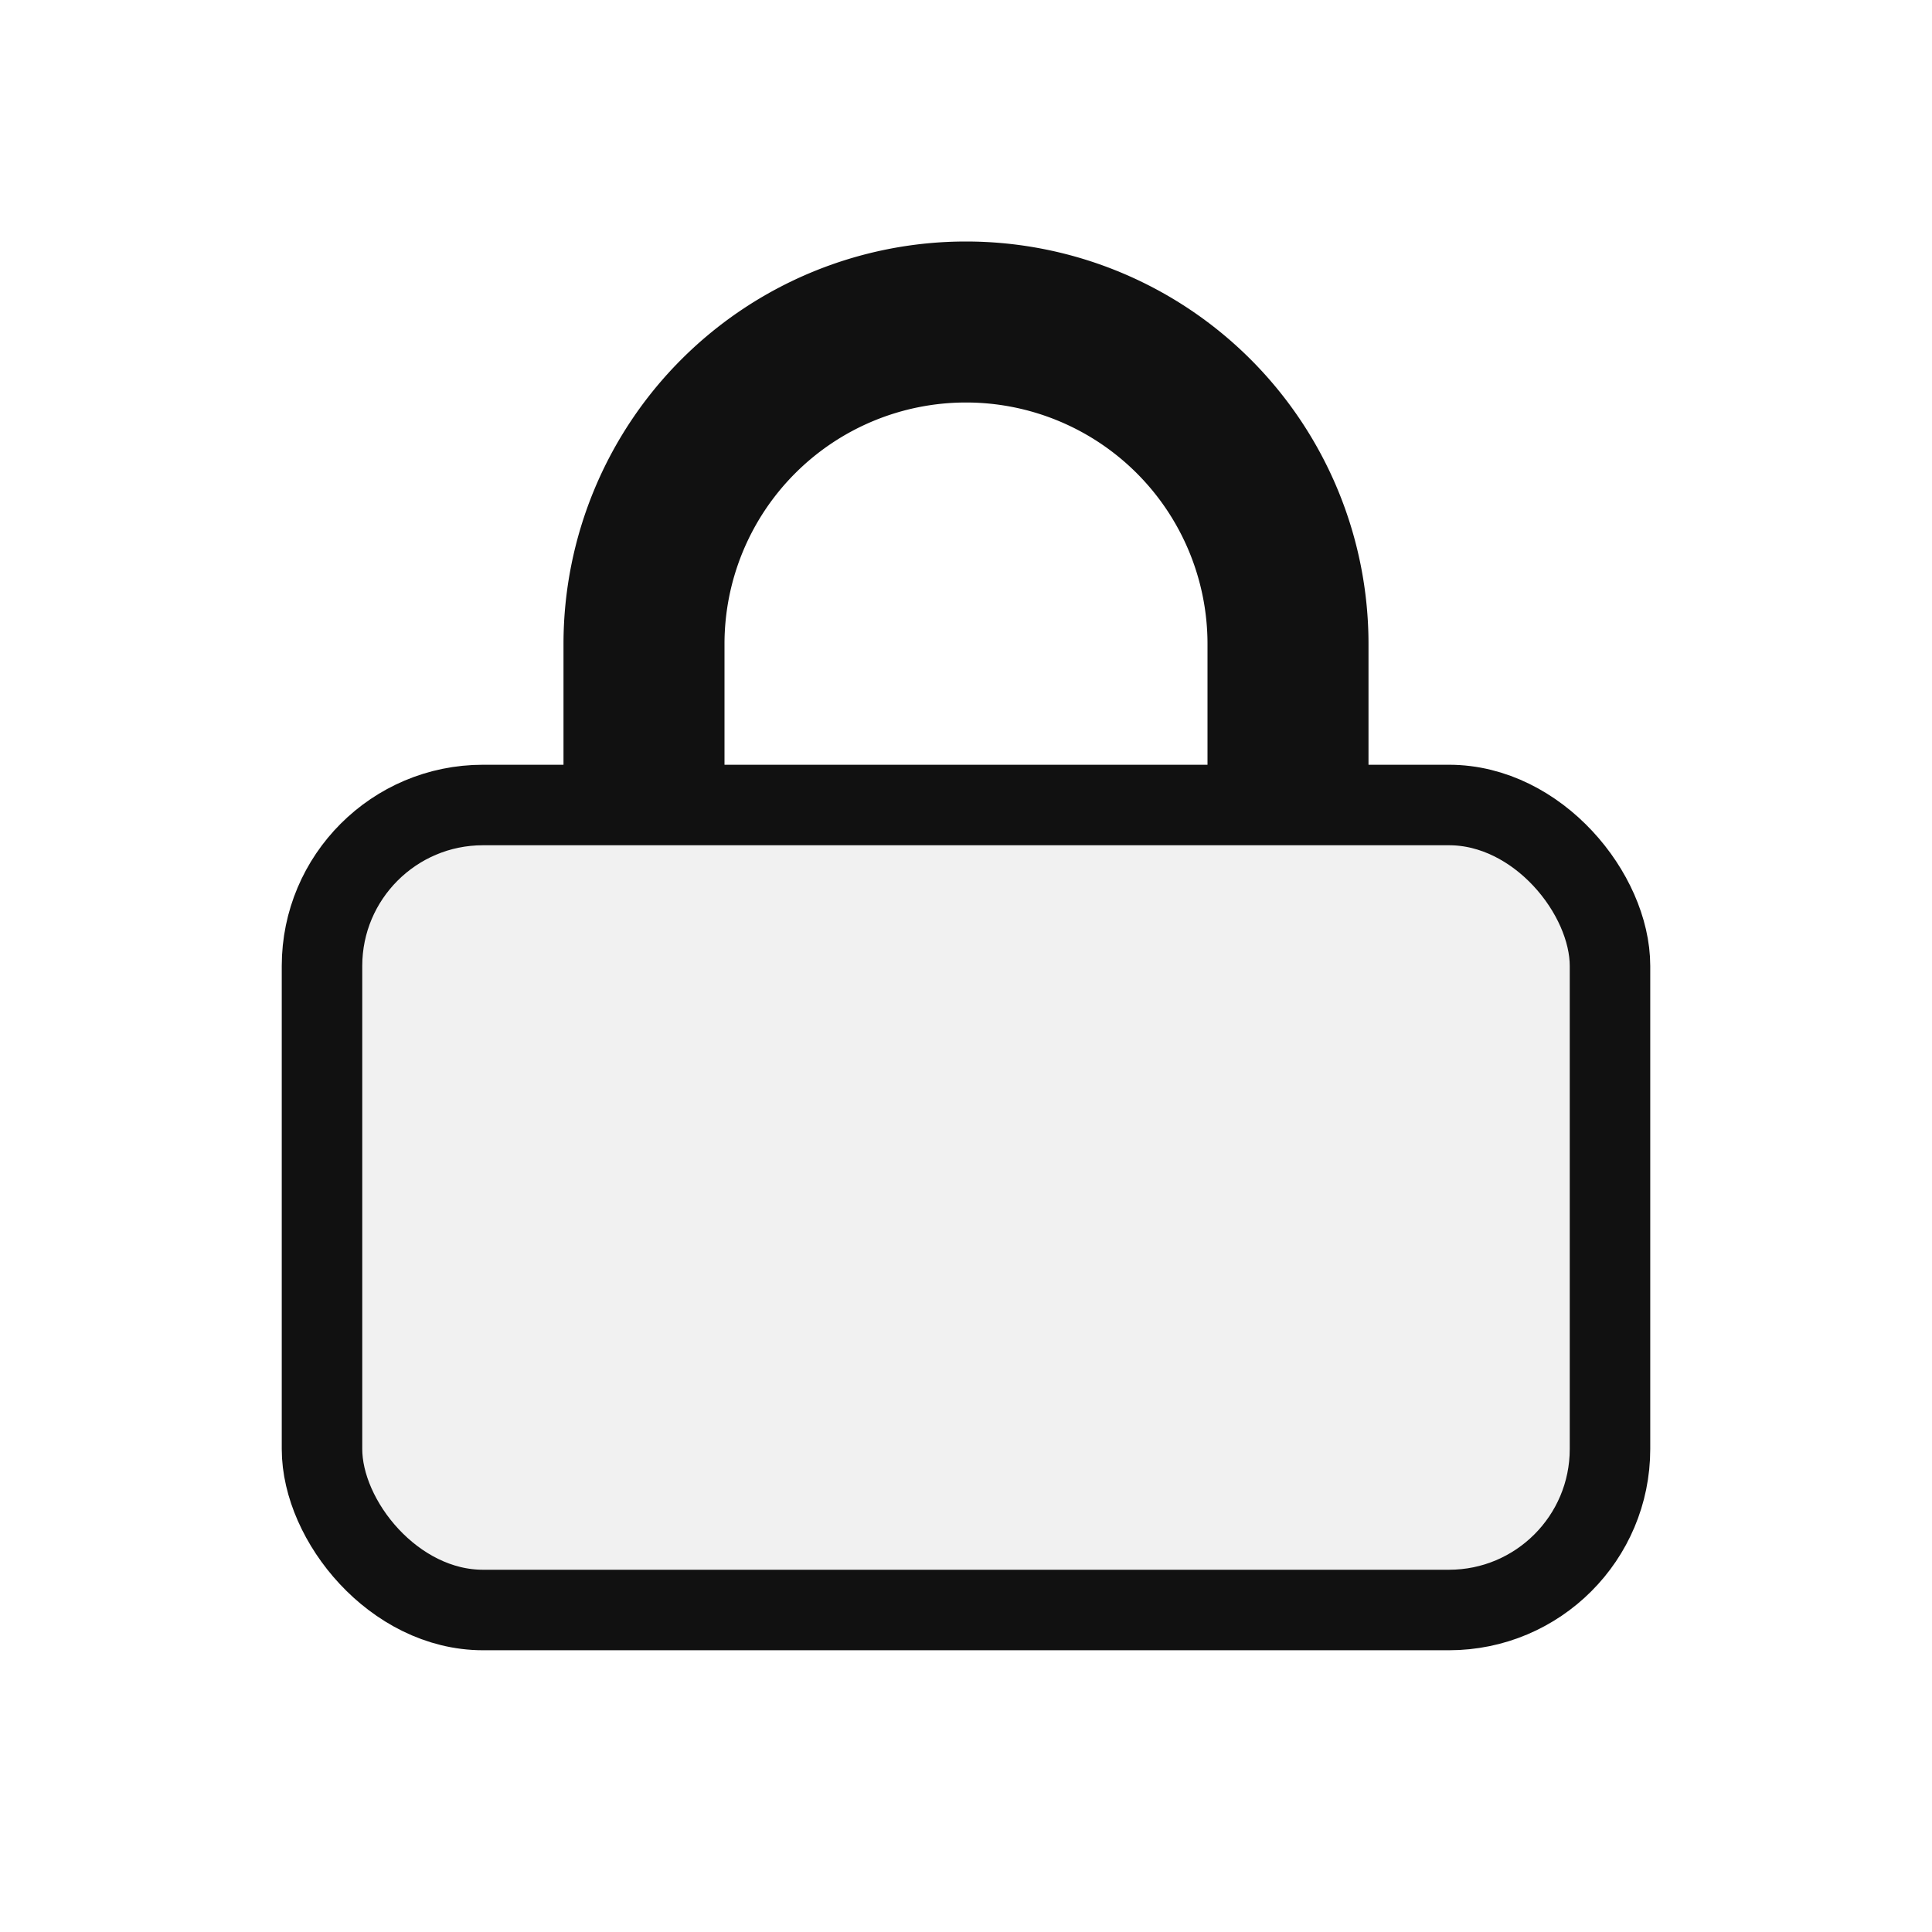
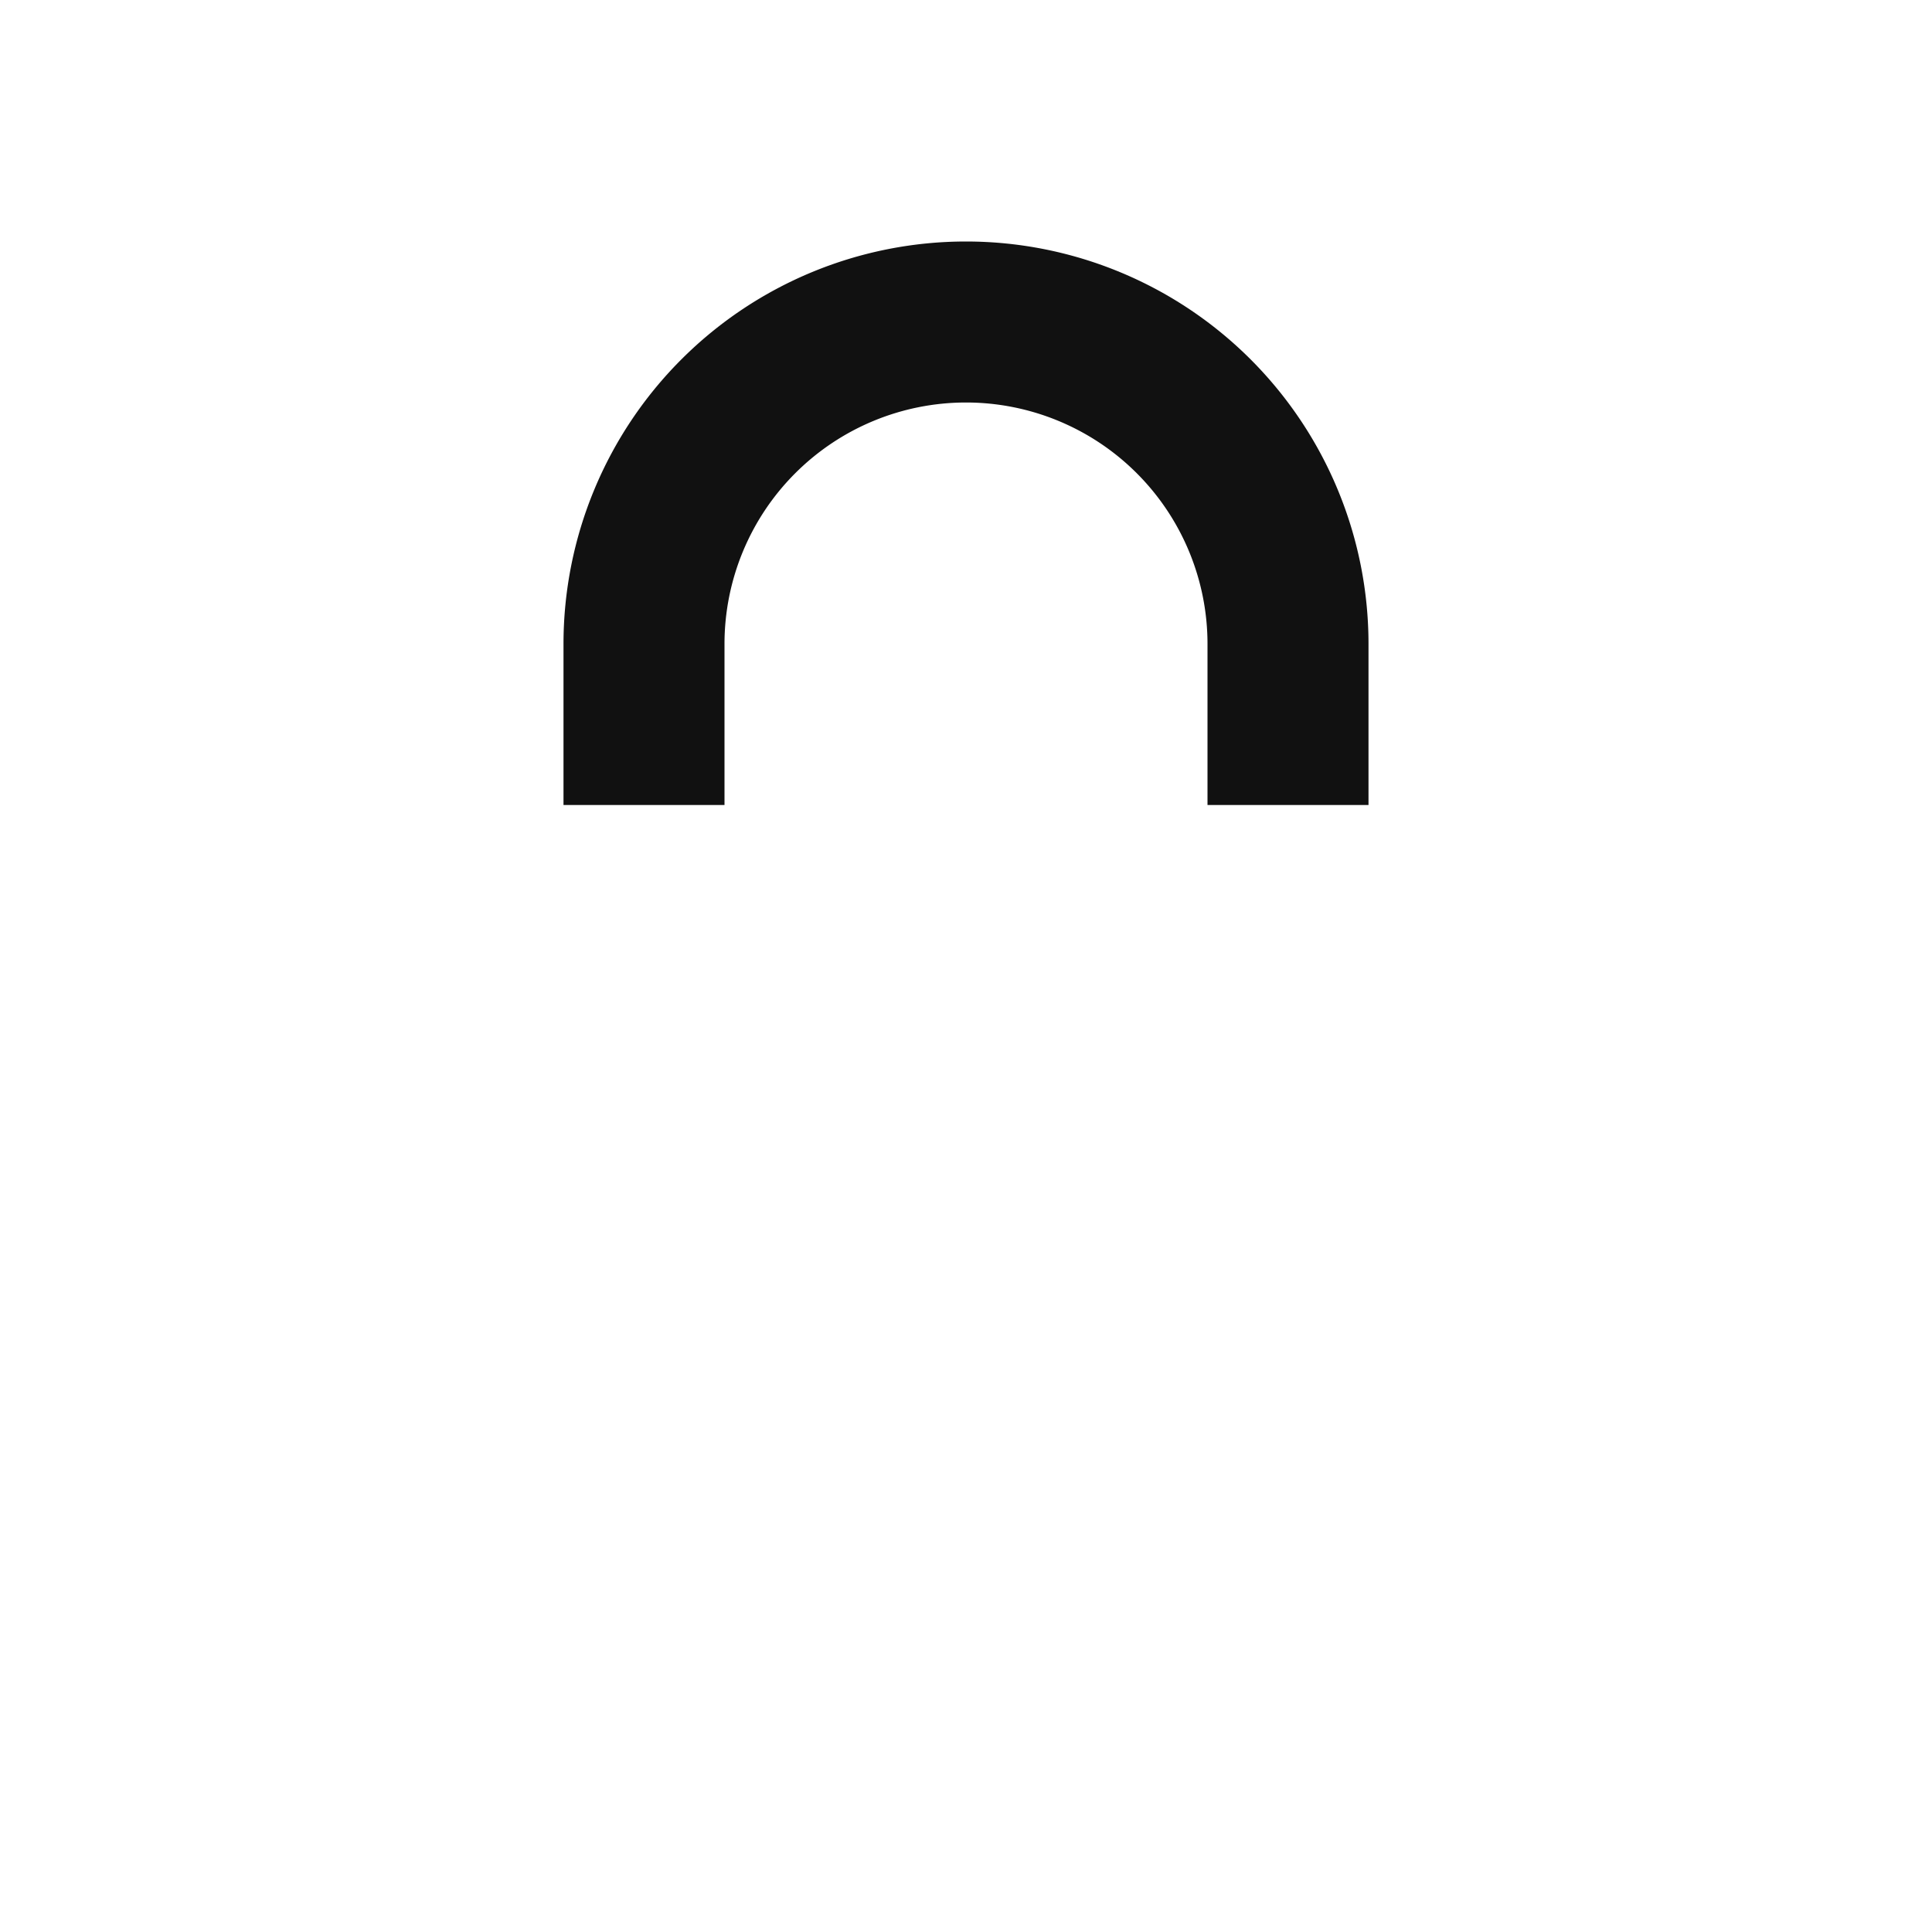
<svg xmlns="http://www.w3.org/2000/svg" viewBox="0 0 24 24" width="32" height="32" fill="none">
-   <rect x="4" y="10" width="16" height="10" rx="2" fill="#111" fill-opacity=".06" stroke="#111" />
  <path d="M8 10V8a4 4 0 118 0v2" stroke="#111" stroke-width="2" fill="none" />
</svg>